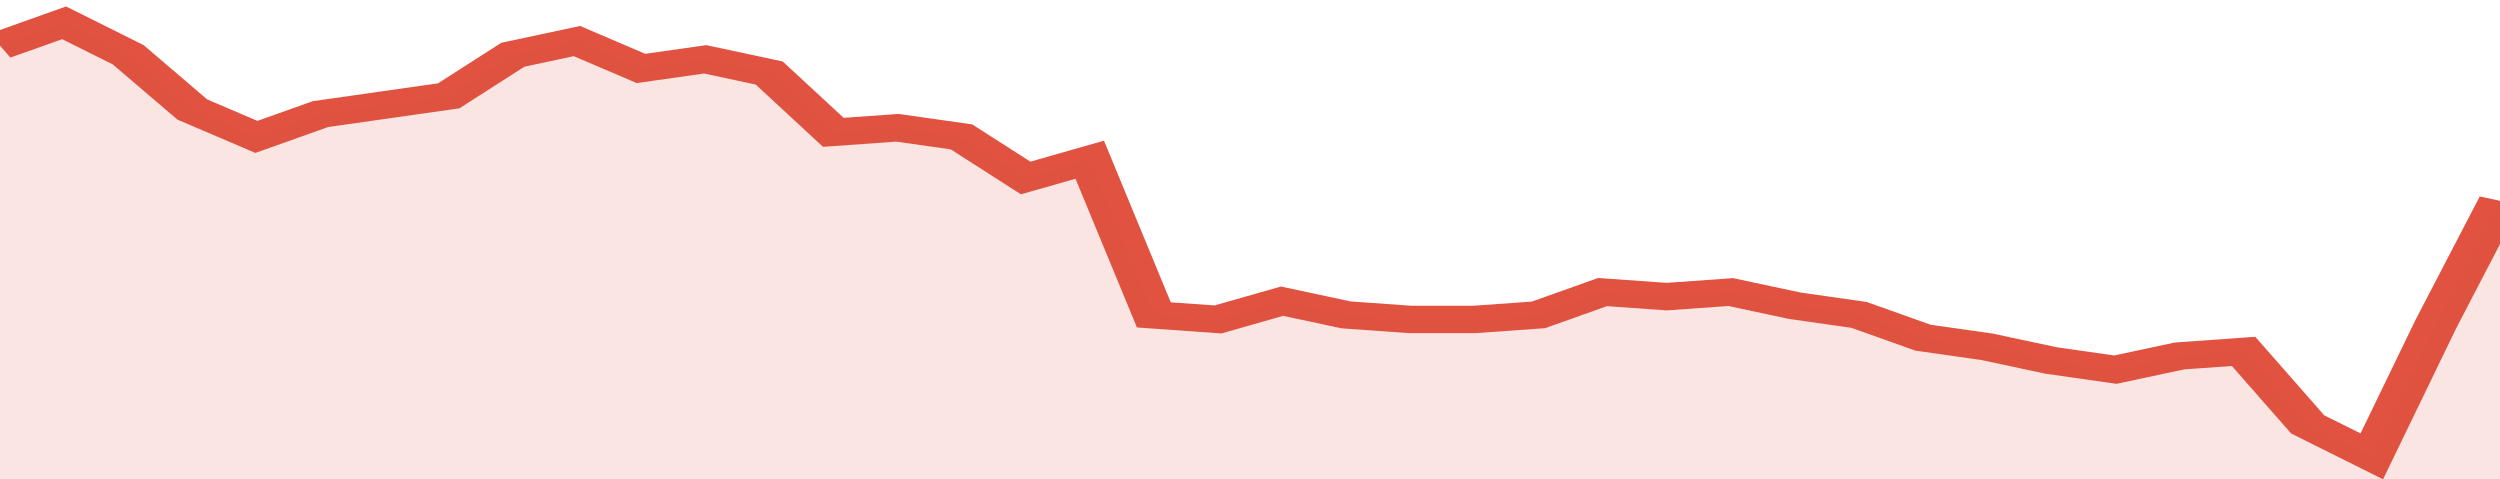
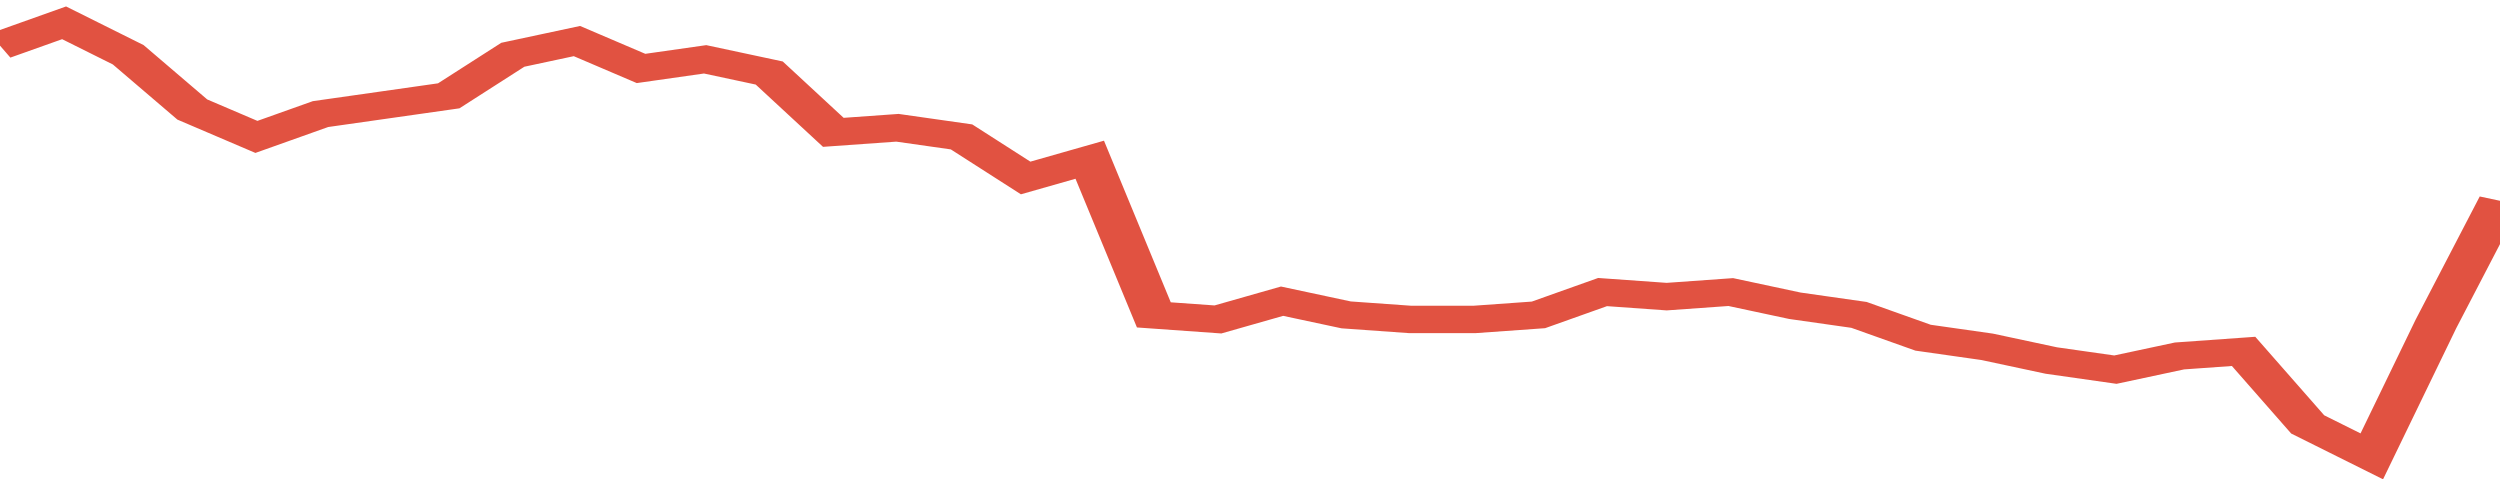
<svg xmlns="http://www.w3.org/2000/svg" viewBox="0 0 351 105" width="120" height="23" preserveAspectRatio="none">
  <polyline fill="none" stroke="#E15241" stroke-width="6" points="0, 10 9, 5 18, 12 27, 24 36, 30 45, 25 54, 23 63, 21 72, 12 81, 9 90, 15 99, 13 108, 16 117, 29 126, 28 135, 30 144, 39 153, 35 162, 69 171, 70 180, 66 189, 69 198, 70 207, 70 216, 69 225, 64 234, 65 243, 64 252, 67 261, 69 270, 74 279, 76 288, 79 297, 81 306, 78 315, 77 324, 93 333, 100 342, 71 351, 44 351, 44 "> </polyline>
-   <polygon fill="#E15241" opacity="0.15" points="0, 105 0, 10 9, 5 18, 12 27, 24 36, 30 45, 25 54, 23 63, 21 72, 12 81, 9 90, 15 99, 13 108, 16 117, 29 126, 28 135, 30 144, 39 153, 35 162, 69 171, 70 180, 66 189, 69 198, 70 207, 70 216, 69 225, 64 234, 65 243, 64 252, 67 261, 69 270, 74 279, 76 288, 79 297, 81 306, 78 315, 77 324, 93 333, 100 342, 71 351, 44 351, 105 " />
</svg>